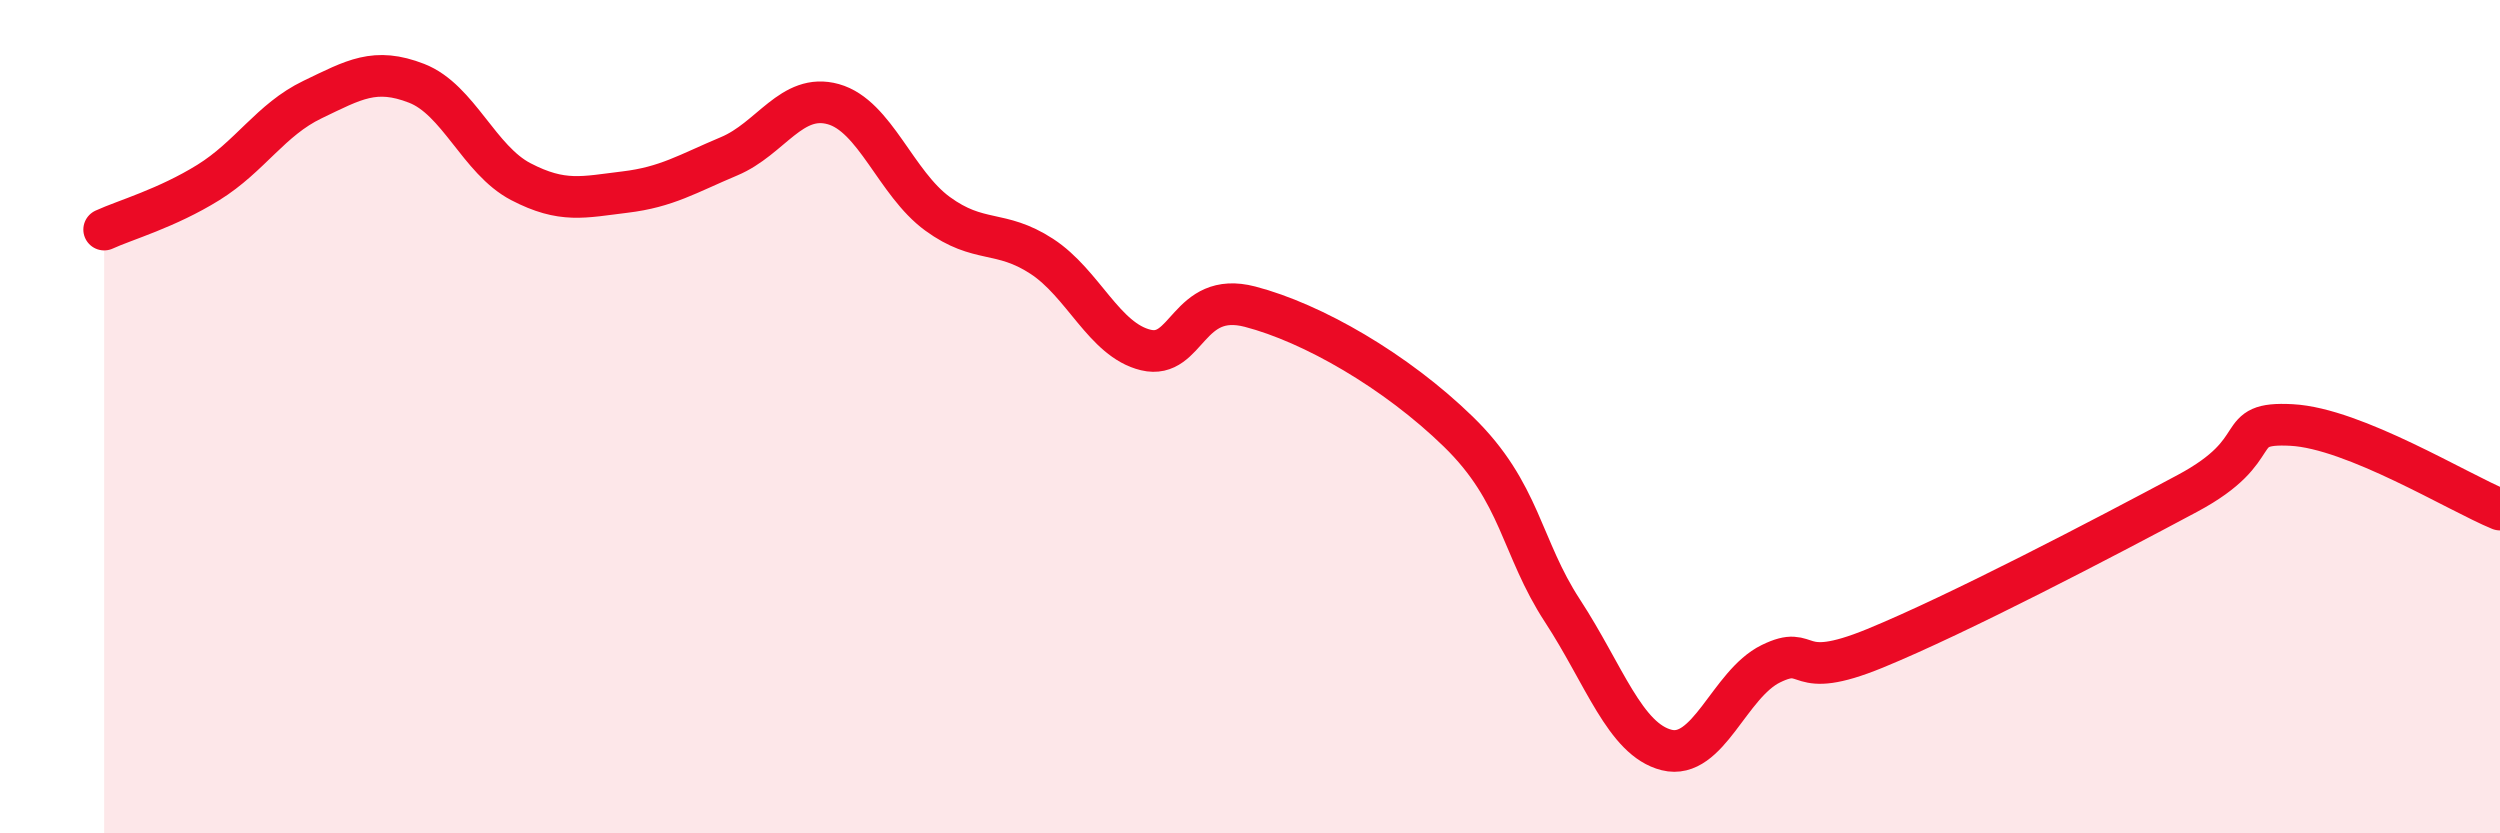
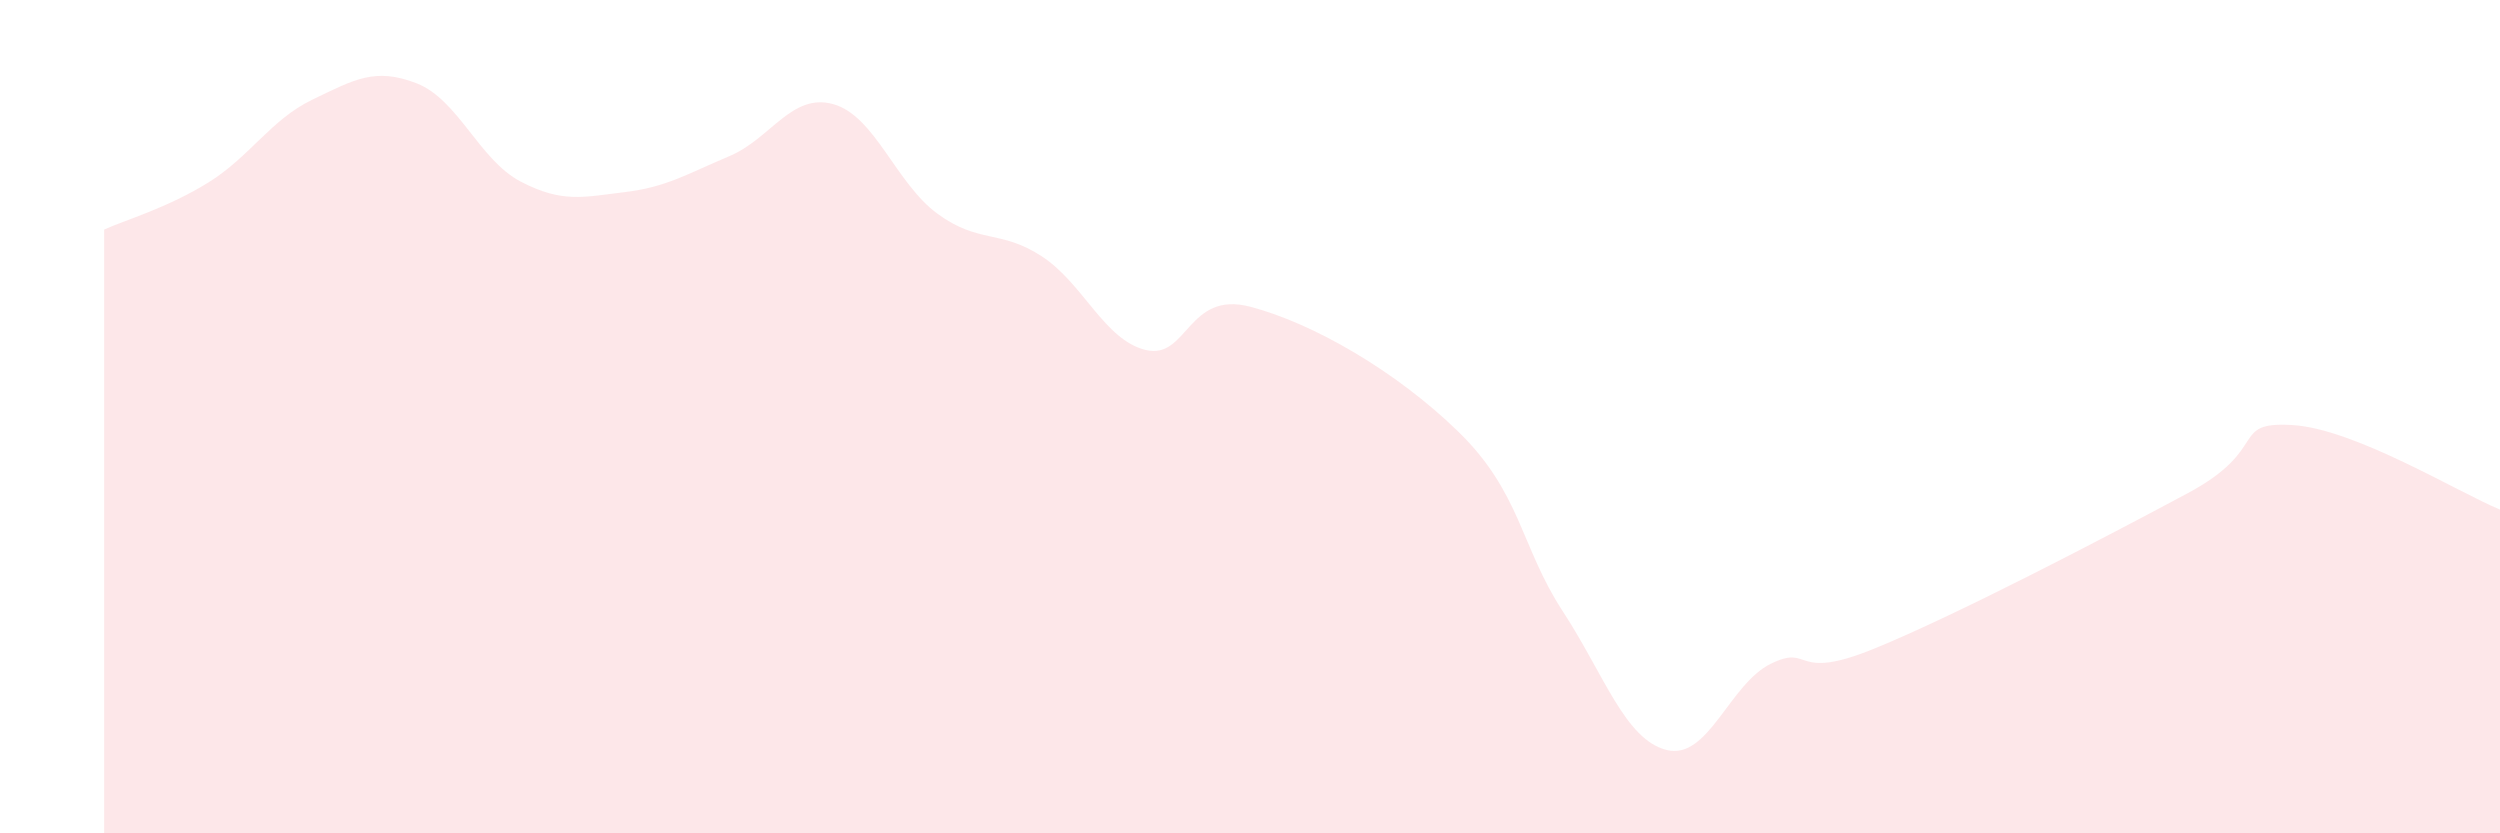
<svg xmlns="http://www.w3.org/2000/svg" width="60" height="20" viewBox="0 0 60 20">
  <path d="M 2.5,5.51 C 3,5.28 4,5 5,4.38 C 6,3.76 6.5,2.87 7.5,2.39 C 8.5,1.91 9,1.61 10,2 C 11,2.39 11.5,3.84 12.5,4.36 C 13.5,4.88 14,4.73 15,4.61 C 16,4.49 16.5,4.17 17.5,3.75 C 18.5,3.33 19,2.22 20,2.5 C 21,2.78 21.5,4.4 22.5,5.13 C 23.5,5.86 24,5.5 25,6.15 C 26,6.8 26.5,8.16 27.5,8.4 C 28.5,8.64 28.5,6.97 30,7.36 C 31.5,7.75 33.5,8.9 35,10.36 C 36.5,11.82 36.5,13.13 37.5,14.66 C 38.5,16.19 39,17.75 40,18 C 41,18.25 41.5,16.42 42.5,15.93 C 43.5,15.44 43,16.38 45,15.56 C 47,14.74 50.5,12.91 52.5,11.84 C 54.5,10.77 53.5,10.12 55,10.2 C 56.5,10.28 59,11.82 60,12.23L60 20L2.5 20Z" fill="#EB0A25" opacity="0.1" stroke-linecap="round" stroke-linejoin="round" />
-   <path d="M 2.5,5.51 C 3,5.28 4,5 5,4.38 C 6,3.76 6.5,2.87 7.5,2.39 C 8.5,1.91 9,1.61 10,2 C 11,2.39 11.5,3.84 12.5,4.36 C 13.5,4.88 14,4.73 15,4.61 C 16,4.49 16.5,4.17 17.5,3.75 C 18.5,3.33 19,2.22 20,2.5 C 21,2.78 21.5,4.4 22.5,5.13 C 23.5,5.86 24,5.5 25,6.15 C 26,6.8 26.5,8.16 27.5,8.4 C 28.5,8.64 28.5,6.97 30,7.36 C 31.5,7.75 33.5,8.9 35,10.36 C 36.5,11.82 36.5,13.13 37.5,14.66 C 38.5,16.19 39,17.75 40,18 C 41,18.25 41.5,16.42 42.5,15.93 C 43.5,15.44 43,16.38 45,15.56 C 47,14.74 50.5,12.91 52.5,11.84 C 54.5,10.77 53.5,10.12 55,10.2 C 56.5,10.28 59,11.82 60,12.23" stroke="#EB0A25" stroke-width="1" fill="none" stroke-linecap="round" stroke-linejoin="round" />
</svg>